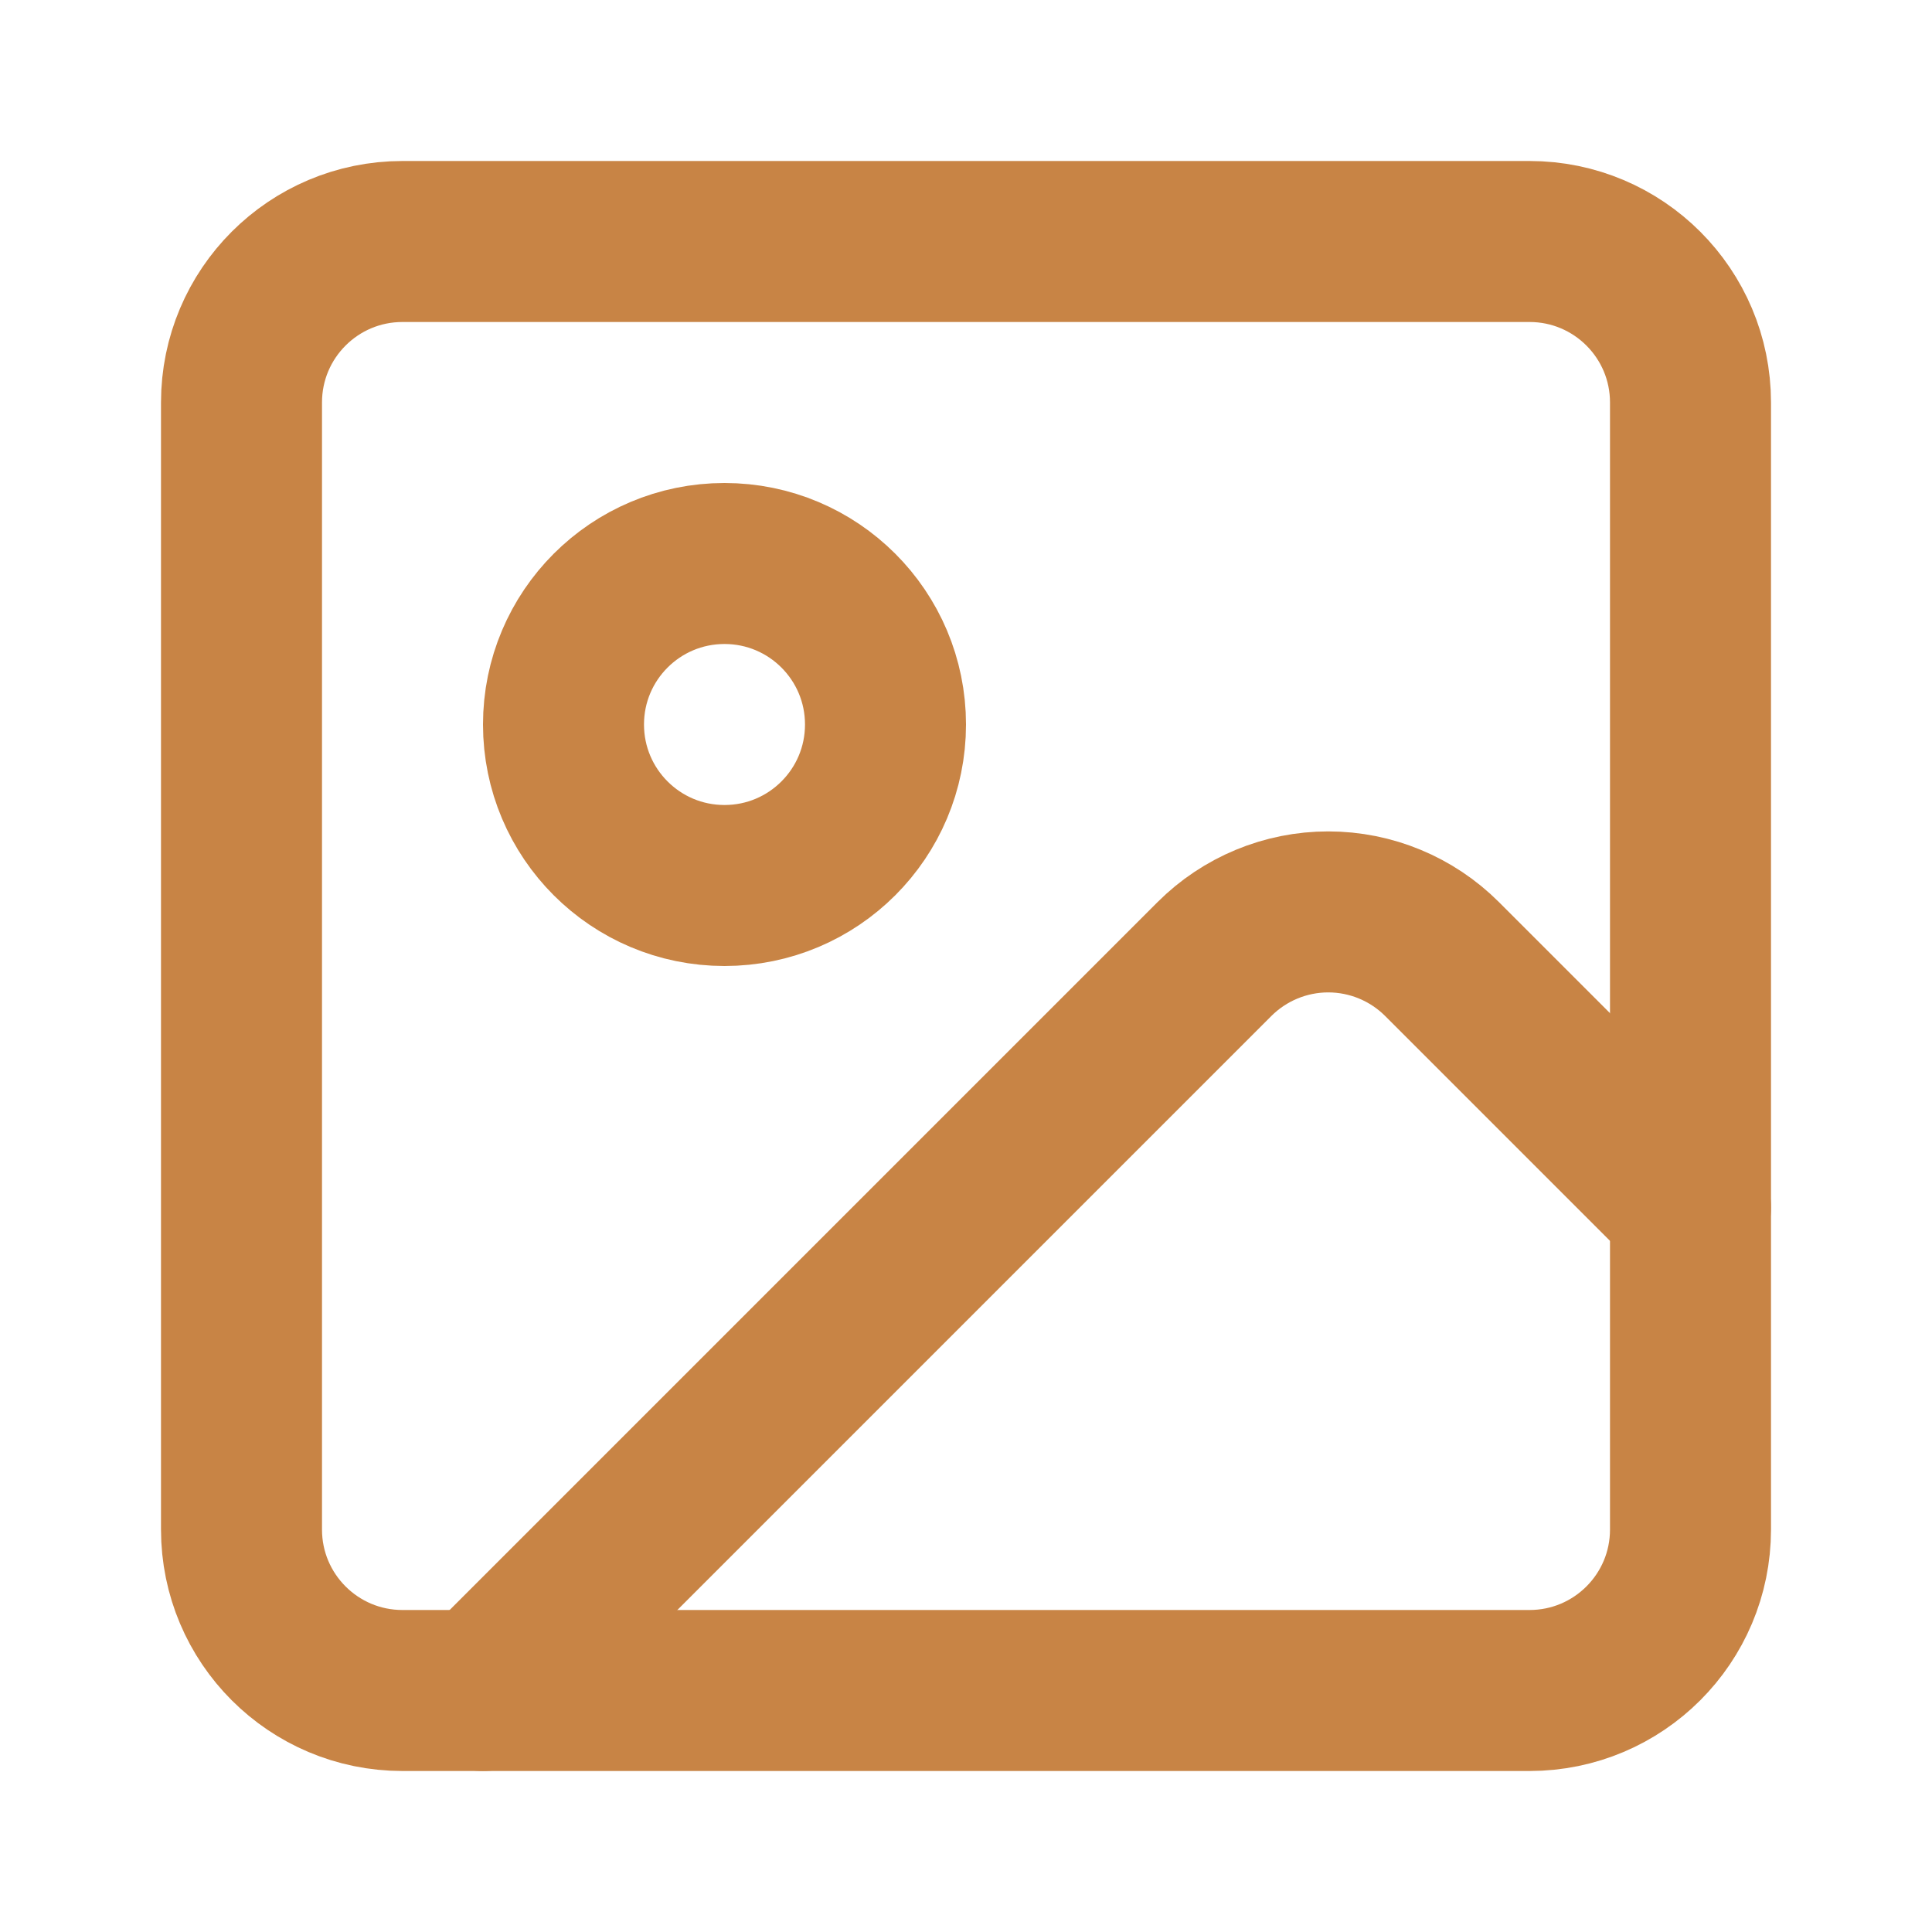
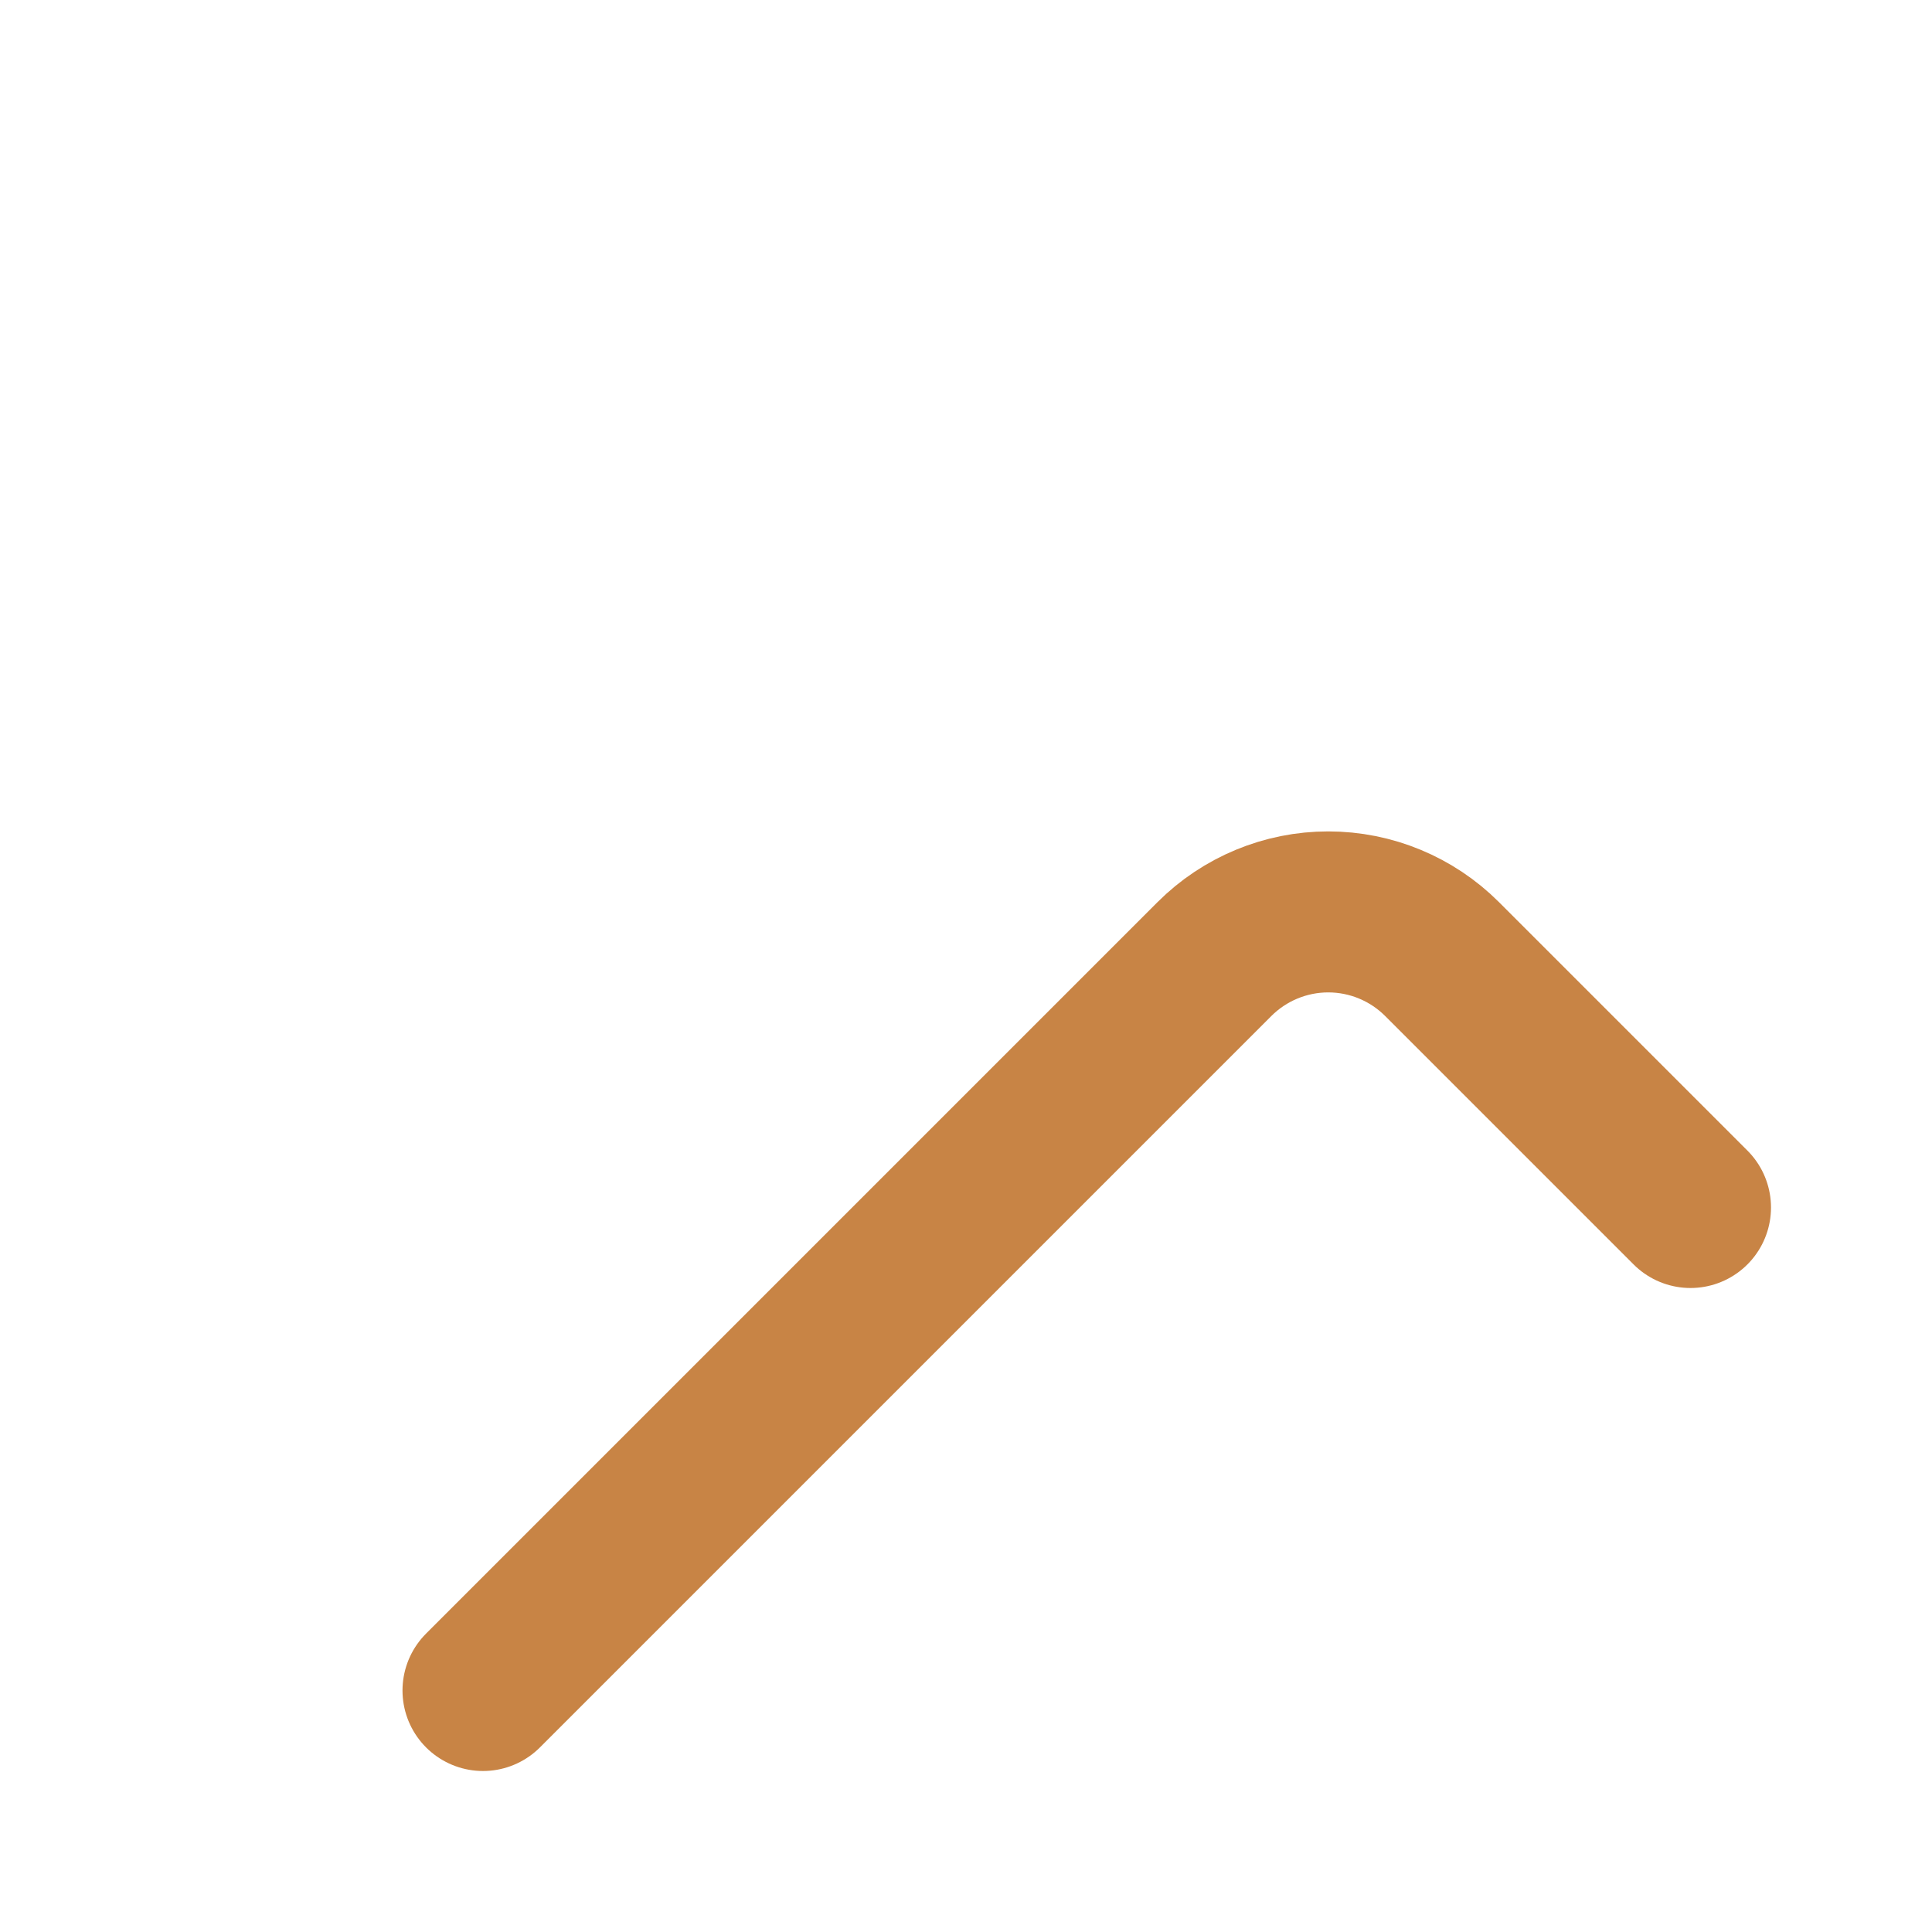
<svg xmlns="http://www.w3.org/2000/svg" width="24" height="24" viewBox="0 0 24 24" fill="none">
  <g id="image">
-     <path id="Vector" d="M19 3H5C3.895 3 3 3.895 3 5V19C3 20.105 3.895 21 5 21H19C20.105 21 21 20.105 21 19V5C21 3.895 20.105 3 19 3Z" stroke="#C88445" stroke-width="2" stroke-linecap="round" stroke-linejoin="round" />
-     <path id="Vector_2" d="M9 11C10.105 11 11 10.105 11 9C11 7.895 10.105 7 9 7C7.895 7 7 7.895 7 9C7 10.105 7.895 11 9 11Z" stroke="#C88445" stroke-width="2" stroke-linecap="round" stroke-linejoin="round" />
    <path id="Vector_3" d="M21 15L17.914 11.914C17.539 11.539 17.03 11.328 16.5 11.328C15.97 11.328 15.461 11.539 15.086 11.914L6 21" stroke="#C88445" stroke-width="2" stroke-linecap="round" stroke-linejoin="round" />
  </g>
</svg>